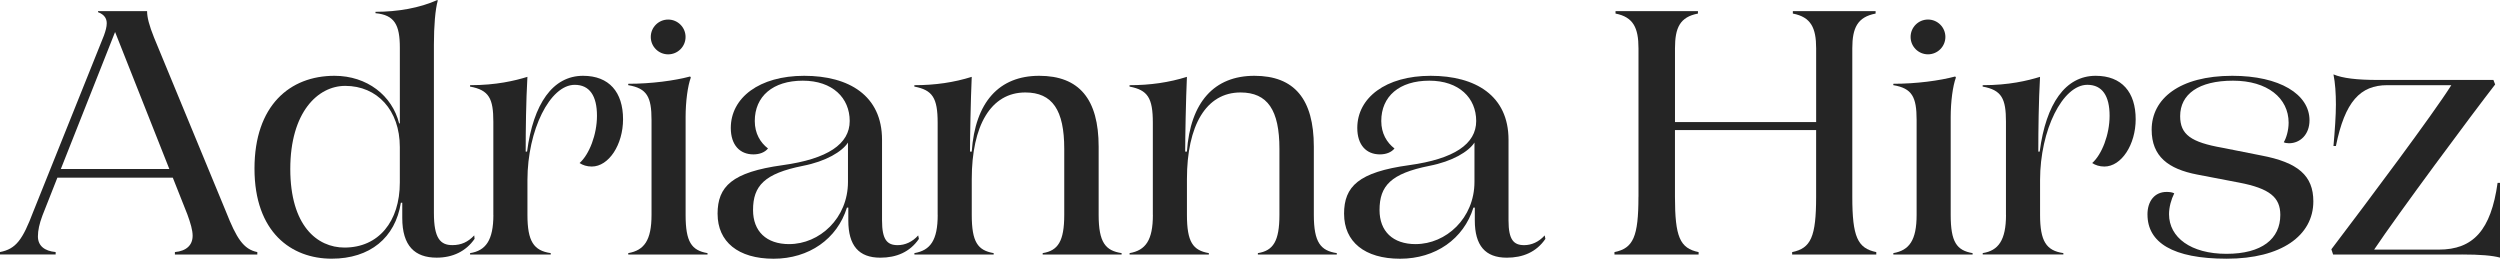
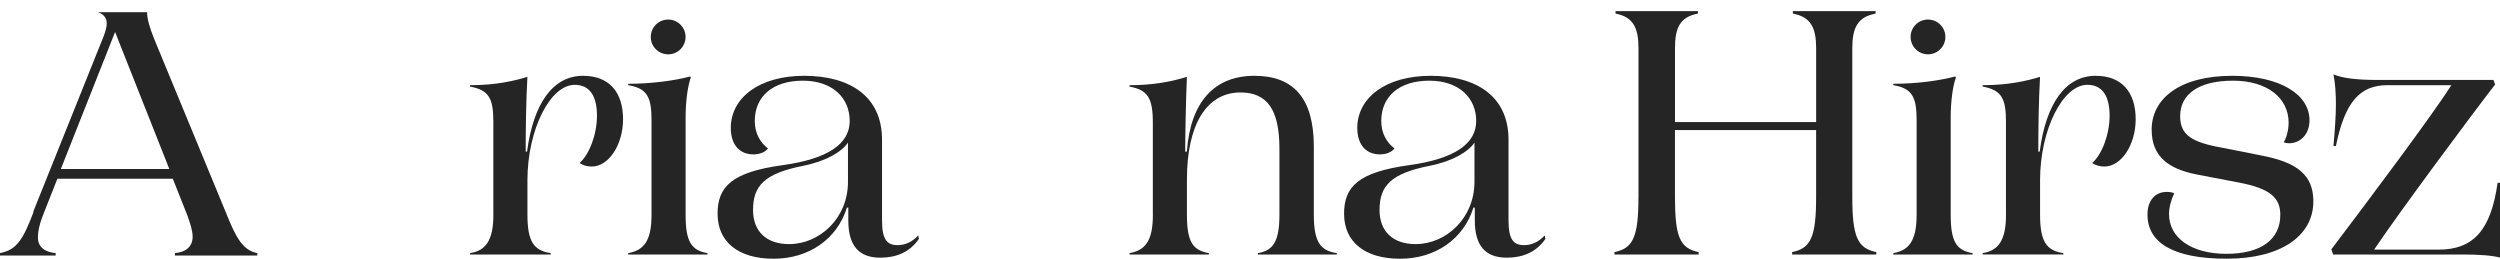
<svg xmlns="http://www.w3.org/2000/svg" height="113.47" viewBox="0 0 1096.62 113.47" width="1096.62">
  <g fill="#252525">
-     <path d="m14.64,92.73L45.6,15.56c.76-2.14,1.22-3.81,1.22-5.34,0-1.98-.92-3.81-3.81-4.88v-.46h21.51c0,2.74.91,6.25,3.05,11.59l31.57,76.41c4.58,11.59,7.63,16.47,13.73,17.69v1.07h-36.15v-1.07c5.03-.46,7.78-3.05,7.78-7.17,0-2.44-.91-5.49-2.29-9.3l-6.41-16.17H25.17l-6.56,16.62c-1.37,3.66-1.98,6.56-1.98,9.15,0,4.12,2.9,6.41,7.78,6.86v1.07H0v-1.07c7.02-1.37,9.91-5.34,14.64-17.84Zm59.63-18.61L50.48,14.03l-23.79,60.09h47.59Z" />
-     <path d="m111.63,73.97c0-27.76,15.56-40.72,35.08-40.72,14.34,0,25.32,8.69,28.37,20.89h.31V20.89c0-9.91-2.29-14.34-10.68-15.1v-.61c9.76,0,19.37-1.68,27.15-5.18l.15.3c-1.07,3.81-1.68,10.98-1.68,19.22v73.97c0,11.13,2.9,14.03,8.08,14.03,3.96,0,6.86-1.37,9.61-4.27l.15,1.53c-3.81,5.49-9.61,8.24-16.62,8.24-9.61,0-15.1-5.18-15.1-17.39v-6.71h-.61c-2.44,15.4-13.57,24.55-30.35,24.55-17.69,0-33.86-11.59-33.86-39.5Zm39.5,34.62c14.95,0,24.25-11.44,24.25-28.52v-15.56c0-16.17-9.91-26.84-23.95-26.84-12.05,0-24.1,11.59-24.1,36.45s11.74,34.47,23.79,34.47Z" />
+     <path d="m14.64,92.73L45.6,15.56c.76-2.14,1.22-3.81,1.22-5.34,0-1.98-.92-3.81-3.81-4.88h21.51c0,2.74.91,6.25,3.05,11.59l31.57,76.41c4.58,11.59,7.63,16.47,13.73,17.69v1.07h-36.15v-1.07c5.03-.46,7.78-3.05,7.78-7.17,0-2.44-.91-5.49-2.29-9.3l-6.41-16.17H25.17l-6.56,16.62c-1.37,3.66-1.98,6.56-1.98,9.15,0,4.12,2.9,6.41,7.78,6.86v1.07H0v-1.07c7.02-1.37,9.91-5.34,14.64-17.84Zm59.63-18.61L50.48,14.03l-23.79,60.09h47.59Z" />
    <path d="m216.4,94.26v-40.88c0-10.07-1.83-13.88-10.22-15.4v-.61c11.59,0,19.67-1.98,25.17-3.66-.61,10.83-.76,23.18-.76,32.79h.61c2.75-21.05,11.29-33.25,24.56-33.25,11.44,0,17.54,7.17,17.54,19.06,0,11.13-6.25,20.74-13.73,20.74-2.13,0-3.97-.61-5.34-1.53,4.27-3.81,7.63-12.51,7.63-20.74,0-8.69-3.2-13.57-9.76-13.57-10.83,0-20.74,19.83-20.74,41.79v15.25c0,11.59,2.74,15.71,10.22,16.78v.61h-35.38v-.61c6.86-1.07,10.22-5.64,10.22-16.78Z" />
    <path d="m275.57,111.03c7.02-1.22,10.22-5.64,10.22-16.78v-41.64c0-10.07-1.98-13.88-10.22-15.25v-.61c10.22,0,20.28-1.37,27.15-3.2l.31.46c-1.37,3.66-2.29,10.52-2.29,17.39v42.86c0,11.9,2.59,15.56,9.61,16.78v.61h-34.77v-.61Z" />
    <path d="m314.76,93.8c0-12.05,6.4-18.3,28.52-21.35,19.83-2.74,29.44-9.3,29.44-19.37s-7.47-17.69-20.59-17.69-21.05,6.86-21.05,17.69c0,5.49,2.44,9.46,5.8,12.05-1.37,1.68-3.66,2.59-6.41,2.59-5.95,0-9.91-4.12-9.91-11.59,0-13.27,12.51-22.88,32.18-22.88s34.16,8.69,34.16,28.06v35.39c0,8.54,2.29,10.83,6.86,10.83,3.2,0,6.41-1.37,9-4.27l.31,1.53c-3.97,5.8-9.91,8.24-16.93,8.24-9.46,0-14.03-5.34-14.03-16.32v-5.64h-.61c-4.27,13.73-16.62,22.42-32.18,22.42s-24.55-7.47-24.55-19.67Zm31.42,13.27c13.27,0,25.78-11.28,25.78-27.3v-17.23c-2.59,3.97-9.61,8.24-19.83,10.22-16.78,3.36-21.81,8.69-21.81,19.37,0,9.3,5.8,14.95,15.86,14.95Z" />
-     <path d="m411.3,94.26v-40.42c0-10.98-2.29-14.34-10.22-15.86v-.61c9.15,0,17.39-1.22,25.17-3.66-.46,10.07-.76,26.69-.76,32.79h.76c1.52-21.81,12.05-33.25,29.59-33.25s26.08,10.22,26.08,31.11v29.89c0,12.2,3.05,15.71,10.07,16.78v.61h-34.62v-.61c6.71-1.07,9.46-5.18,9.46-16.78v-28.98c0-16.93-5.18-24.71-17.08-24.71-15.1,0-23.49,14.49-23.49,37.98v15.71c0,11.9,2.59,15.56,9.61,16.78v.61h-34.77v-.61c7.02-1.22,10.22-5.64,10.22-16.78Z" />
    <path d="m505.69,94.26v-40.42c0-10.98-2.29-14.34-10.22-15.86v-.61c9.15,0,17.39-1.22,25.17-3.66-.46,10.07-.76,26.69-.76,32.79h.76c1.52-21.81,12.05-33.25,29.59-33.25s26.08,10.22,26.08,31.11v29.89c0,12.2,3.05,15.71,10.07,16.78v.61h-34.62v-.61c6.71-1.07,9.46-5.18,9.46-16.78v-28.98c0-16.93-5.18-24.71-17.08-24.71-15.1,0-23.49,14.49-23.49,37.98v15.71c0,11.9,2.59,15.56,9.61,16.78v.61h-34.77v-.61c7.02-1.22,10.22-5.64,10.22-16.78Z" />
    <path d="m589.57,93.8c0-12.05,6.4-18.3,28.52-21.35,19.83-2.74,29.44-9.3,29.44-19.37s-7.47-17.69-20.59-17.69-21.05,6.86-21.05,17.69c0,5.49,2.44,9.46,5.8,12.05-1.37,1.68-3.66,2.59-6.41,2.59-5.95,0-9.91-4.12-9.91-11.59,0-13.27,12.51-22.88,32.18-22.88s34.16,8.69,34.16,28.06v35.39c0,8.54,2.29,10.83,6.86,10.83,3.2,0,6.41-1.37,9-4.27l.31,1.53c-3.97,5.8-9.91,8.24-16.93,8.24-9.46,0-14.03-5.34-14.03-16.32v-5.64h-.61c-4.27,13.73-16.62,22.42-32.18,22.42s-24.55-7.47-24.55-19.67Zm31.42,13.27c13.27,0,25.78-11.28,25.78-27.3v-17.23c-2.59,3.97-9.61,8.24-19.83,10.22-16.78,3.36-21.81,8.69-21.81,19.37,0,9.3,5.8,14.95,15.86,14.95Z" />
    <circle cx="293.09" cy="16.21" r="7.63" />
    <path d="m718.72,86.32V21.2c0-9-2.29-13.73-10.07-15.25v-1.07h36.15v1.07c-7.93,1.52-10.07,6.25-10.07,15.25v32.33h61.92V21.2c0-9-2.29-13.73-10.22-15.25v-1.07h36.3v1.07c-7.93,1.52-10.22,6.25-10.22,15.25v65.13c0,17.54,2.29,22.57,10.52,24.25v1.07h-36.91v-1.07c8.24-1.68,10.52-6.71,10.52-24.25v-29.28h-61.92v29.28c0,17.54,2.14,22.57,10.37,24.25v1.07h-36.91v-1.07c8.24-1.68,10.52-6.71,10.52-24.25Z" />
    <path d="m830.5,111.03c7.02-1.22,10.22-5.64,10.22-16.78v-41.64c0-10.07-1.98-13.88-10.22-15.25v-.61c10.22,0,20.28-1.37,27.15-3.2l.31.46c-1.37,3.66-2.29,10.52-2.29,17.39v42.86c0,11.9,2.59,15.56,9.61,16.78v.61h-34.77v-.61Z" />
    <path d="m879.91,94.26v-40.88c0-10.07-1.83-13.88-10.22-15.4v-.61c11.59,0,19.67-1.98,25.17-3.66-.61,10.83-.76,23.18-.76,32.79h.61c2.75-21.05,11.29-33.25,24.56-33.25,11.44,0,17.54,7.17,17.54,19.06,0,11.13-6.25,20.74-13.73,20.74-2.13,0-3.97-.61-5.34-1.53,4.27-3.81,7.63-12.51,7.63-20.74,0-8.7-3.2-13.58-9.76-13.58-10.83,0-20.74,19.83-20.74,41.79v15.25c0,11.59,2.74,15.71,10.22,16.78v.61h-35.38v-.61c6.86-1.07,10.22-5.64,10.22-16.78Z" />
    <path d="m941.98,94.1c0-5.95,3.2-9.91,8.39-9.91,1.37,0,2.44.15,3.36.61-1.37,2.74-2.29,6.1-2.29,9.15,0,10.22,9.61,17.39,25.17,17.39s23.64-6.56,23.64-17.08c0-7.63-4.58-11.59-18.15-14.18l-18.3-3.51c-12.66-2.44-19.98-7.93-19.98-19.68,0-13.57,12.2-23.64,35.38-23.64,20.74,0,33.86,8.08,33.86,19.52,0,6.25-4.12,10.07-9,10.07-.91,0-1.83-.15-2.29-.46,1.07-1.68,2.13-5.18,2.13-8.54,0-10.83-9.3-18.45-24.4-18.45s-23.18,5.95-23.18,15.56c0,8.08,4.73,11.44,18.61,13.88l16.93,3.36c16.17,3.05,22.88,8.85,22.88,20.13,0,15.1-14.18,25.16-37.98,25.16s-34.77-7.17-34.77-19.37Z" />
    <path d="m1079.84,111.64h-56.43l-.76-2.29c16.32-21.51,44.54-59.18,52.62-71.99h-28.06c-11.9,0-18.61,7.17-22.57,26.69h-1.07c.61-6.71,1.07-13.58,1.07-18.15,0-4.88-.3-9.46-1.07-13.27,3.96,1.68,10.22,2.44,19.52,2.44h50.64l.76,1.98c-10.07,12.96-42.7,56.89-53.08,72.44h28.37c15.1,0,22.88-8.54,25.78-29.28h1.07v32.79c-3.36-.91-8.54-1.37-16.78-1.37Z" />
    <circle cx="845.71" cy="16.2" r="7.63" />
  </g>
</svg>